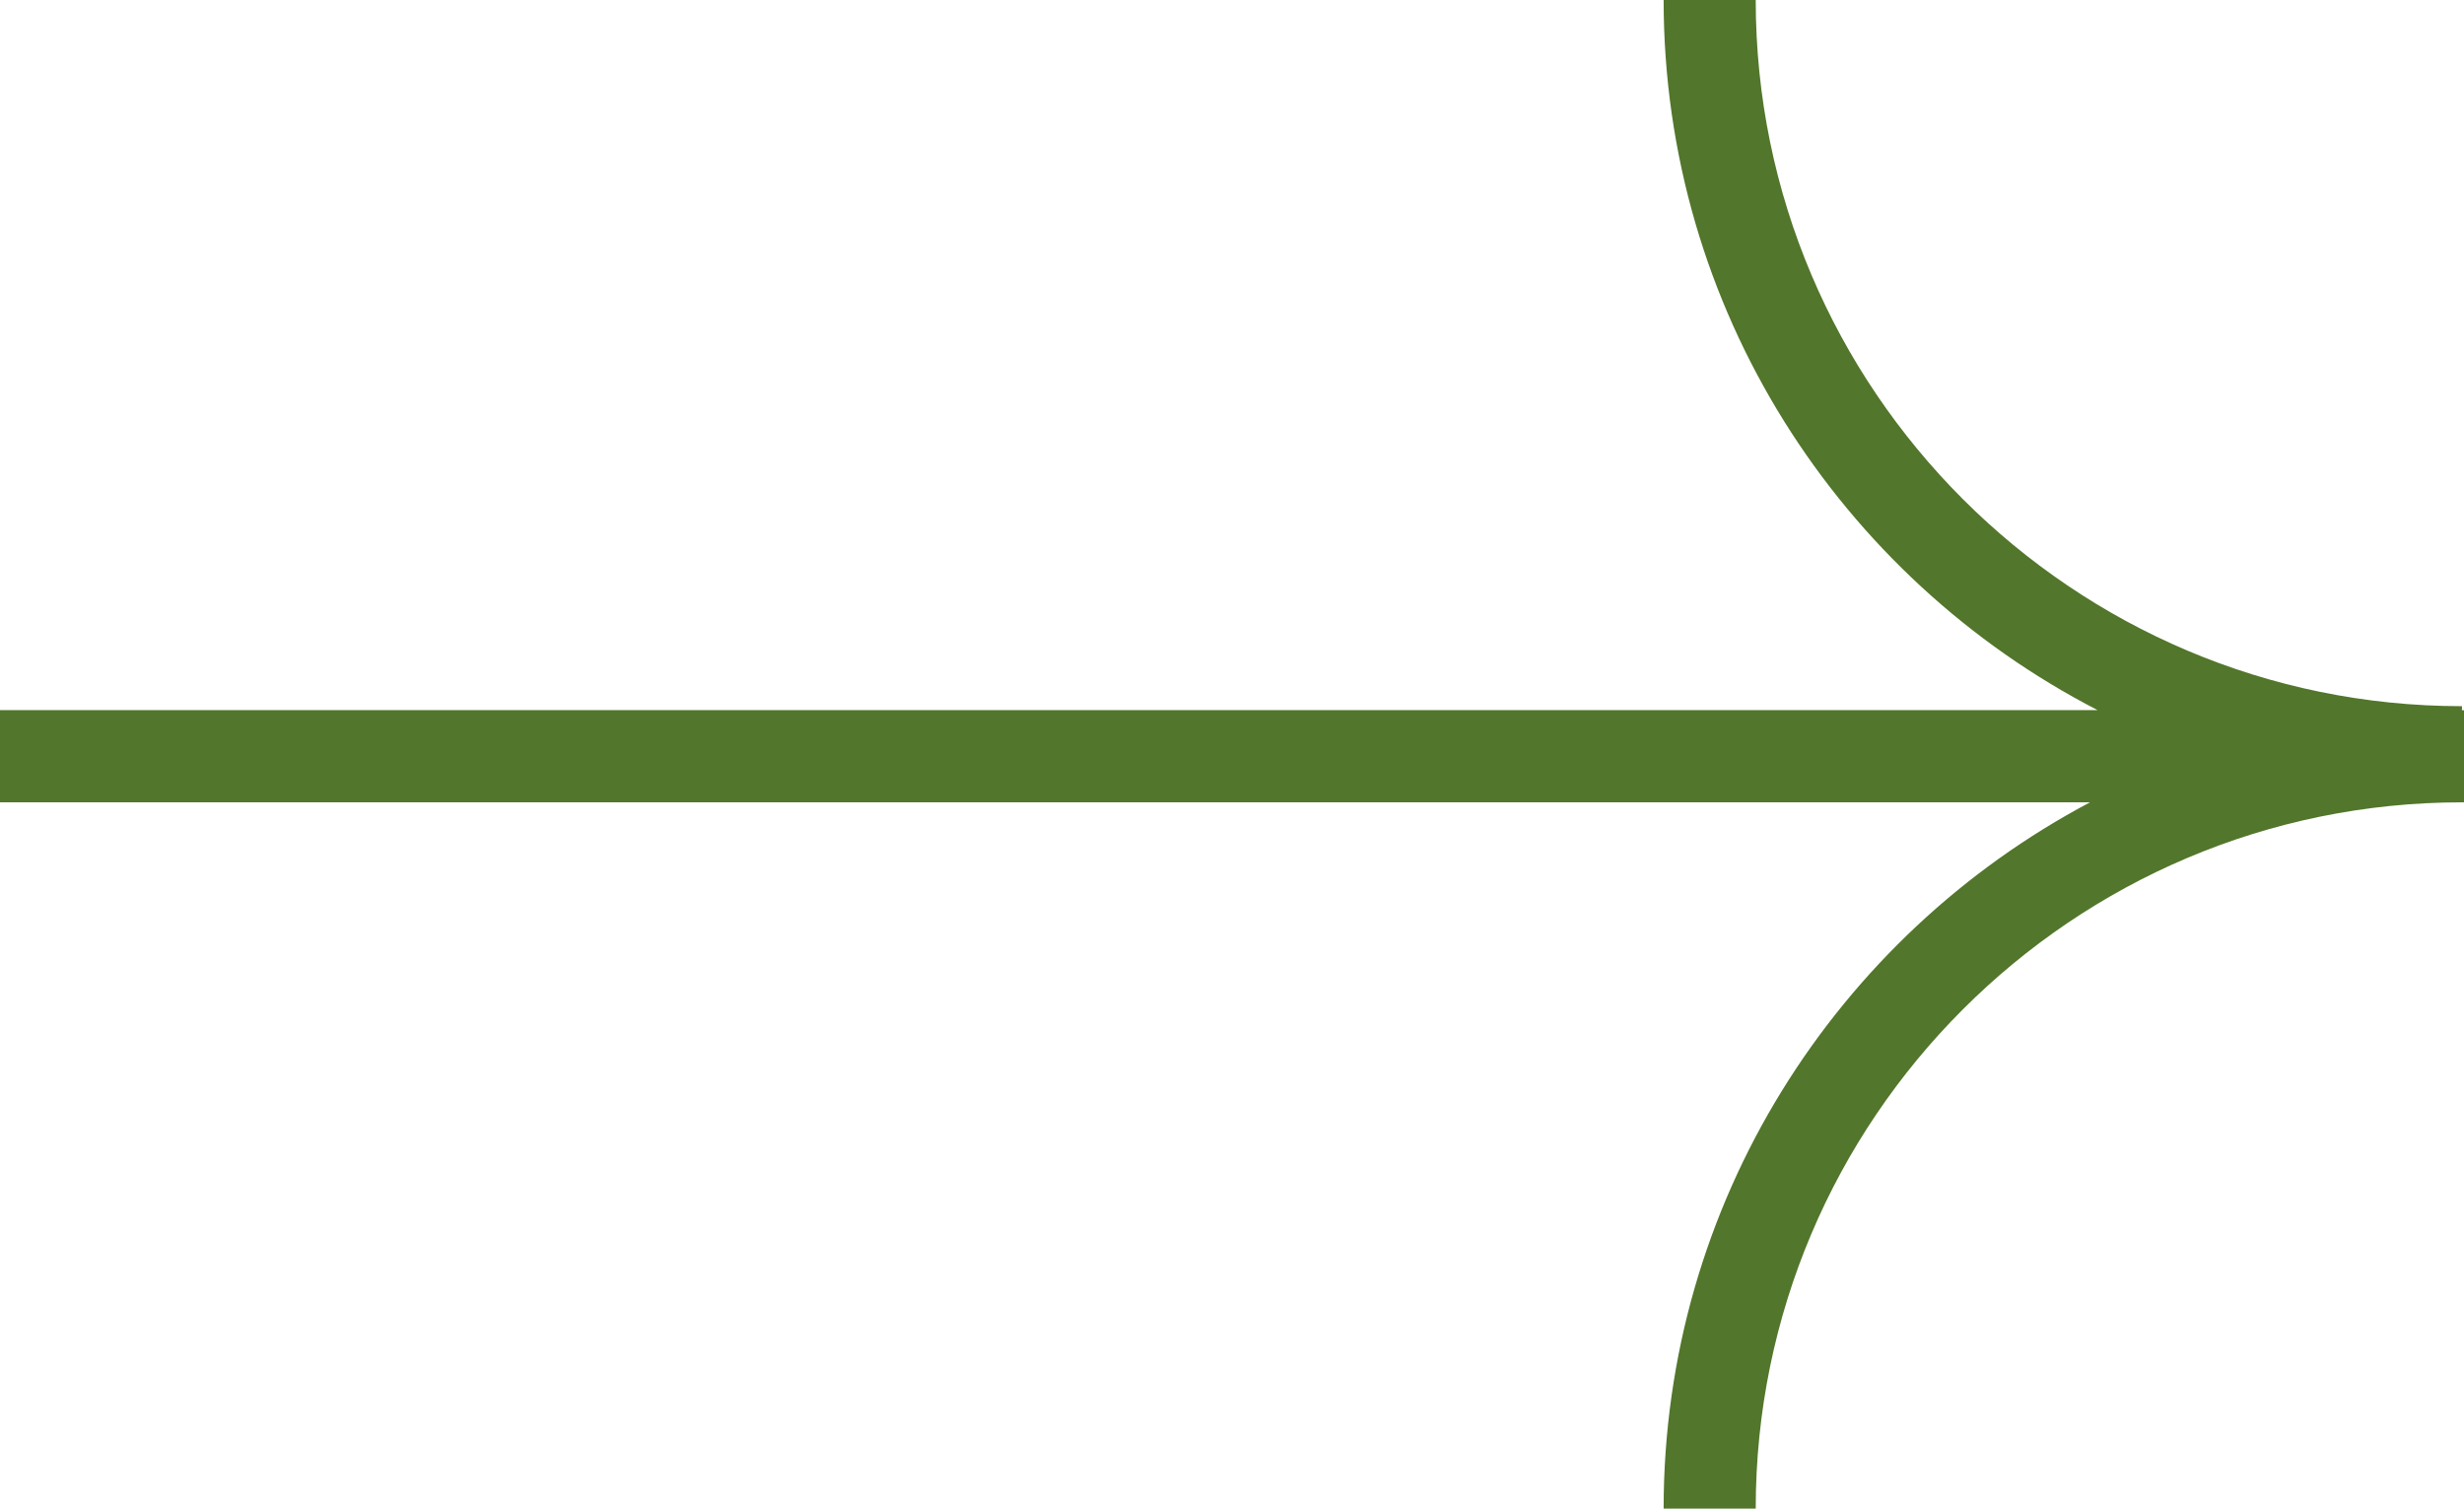
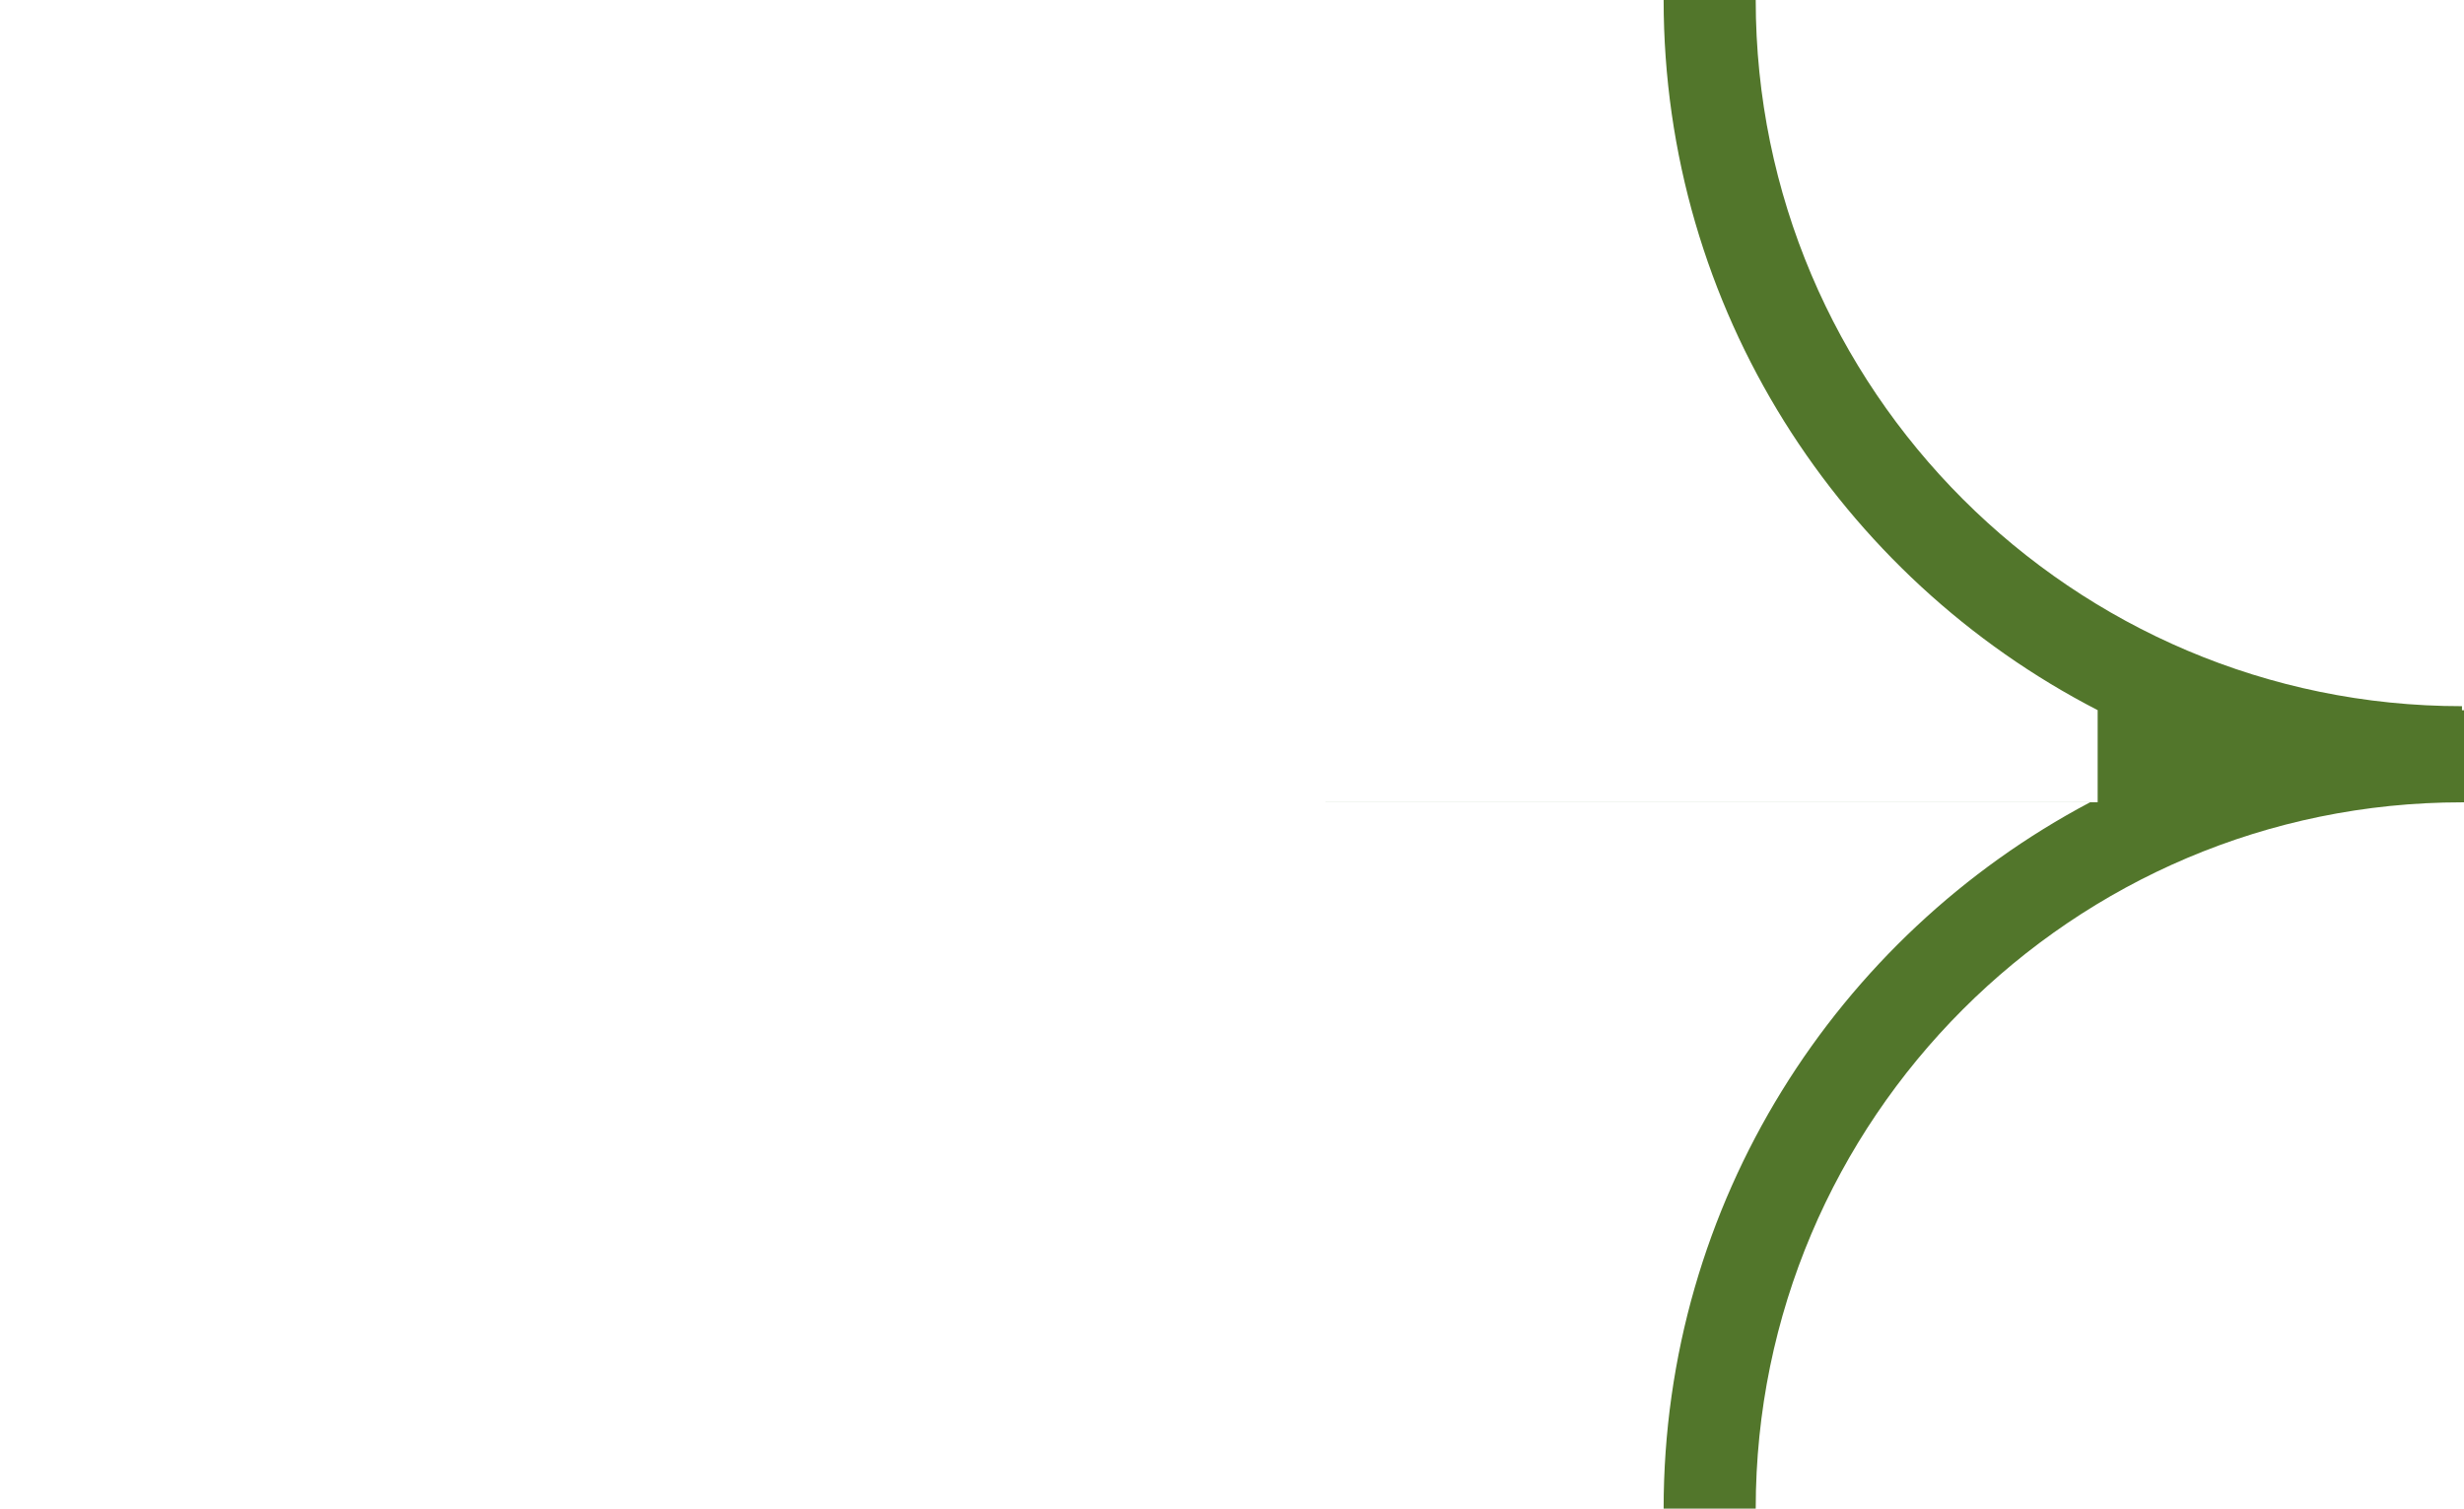
<svg xmlns="http://www.w3.org/2000/svg" id="Livello_2" viewBox="0 0 267.56 163.81">
  <defs>
    <style>.cls-1{fill:#52762b;}</style>
  </defs>
  <g id="Livello_1-2">
-     <path class="cls-1" d="M0,87.12H226.95c-27.51,14.55-46.3,43.46-46.3,76.69h10c0-42.28,34.4-76.69,76.69-76.69h.23v-10h-.23v-.44c-42.28,0-76.69-34.4-76.69-76.69h-10c0,33.56,19.17,62.72,47.13,77.12H0v10Z" />
+     <path class="cls-1" d="M0,87.12H226.95c-27.51,14.55-46.3,43.46-46.3,76.69h10c0-42.28,34.4-76.69,76.69-76.69h.23v-10h-.23v-.44c-42.28,0-76.69-34.4-76.69-76.69h-10c0,33.56,19.17,62.72,47.13,77.12v10Z" />
  </g>
</svg>